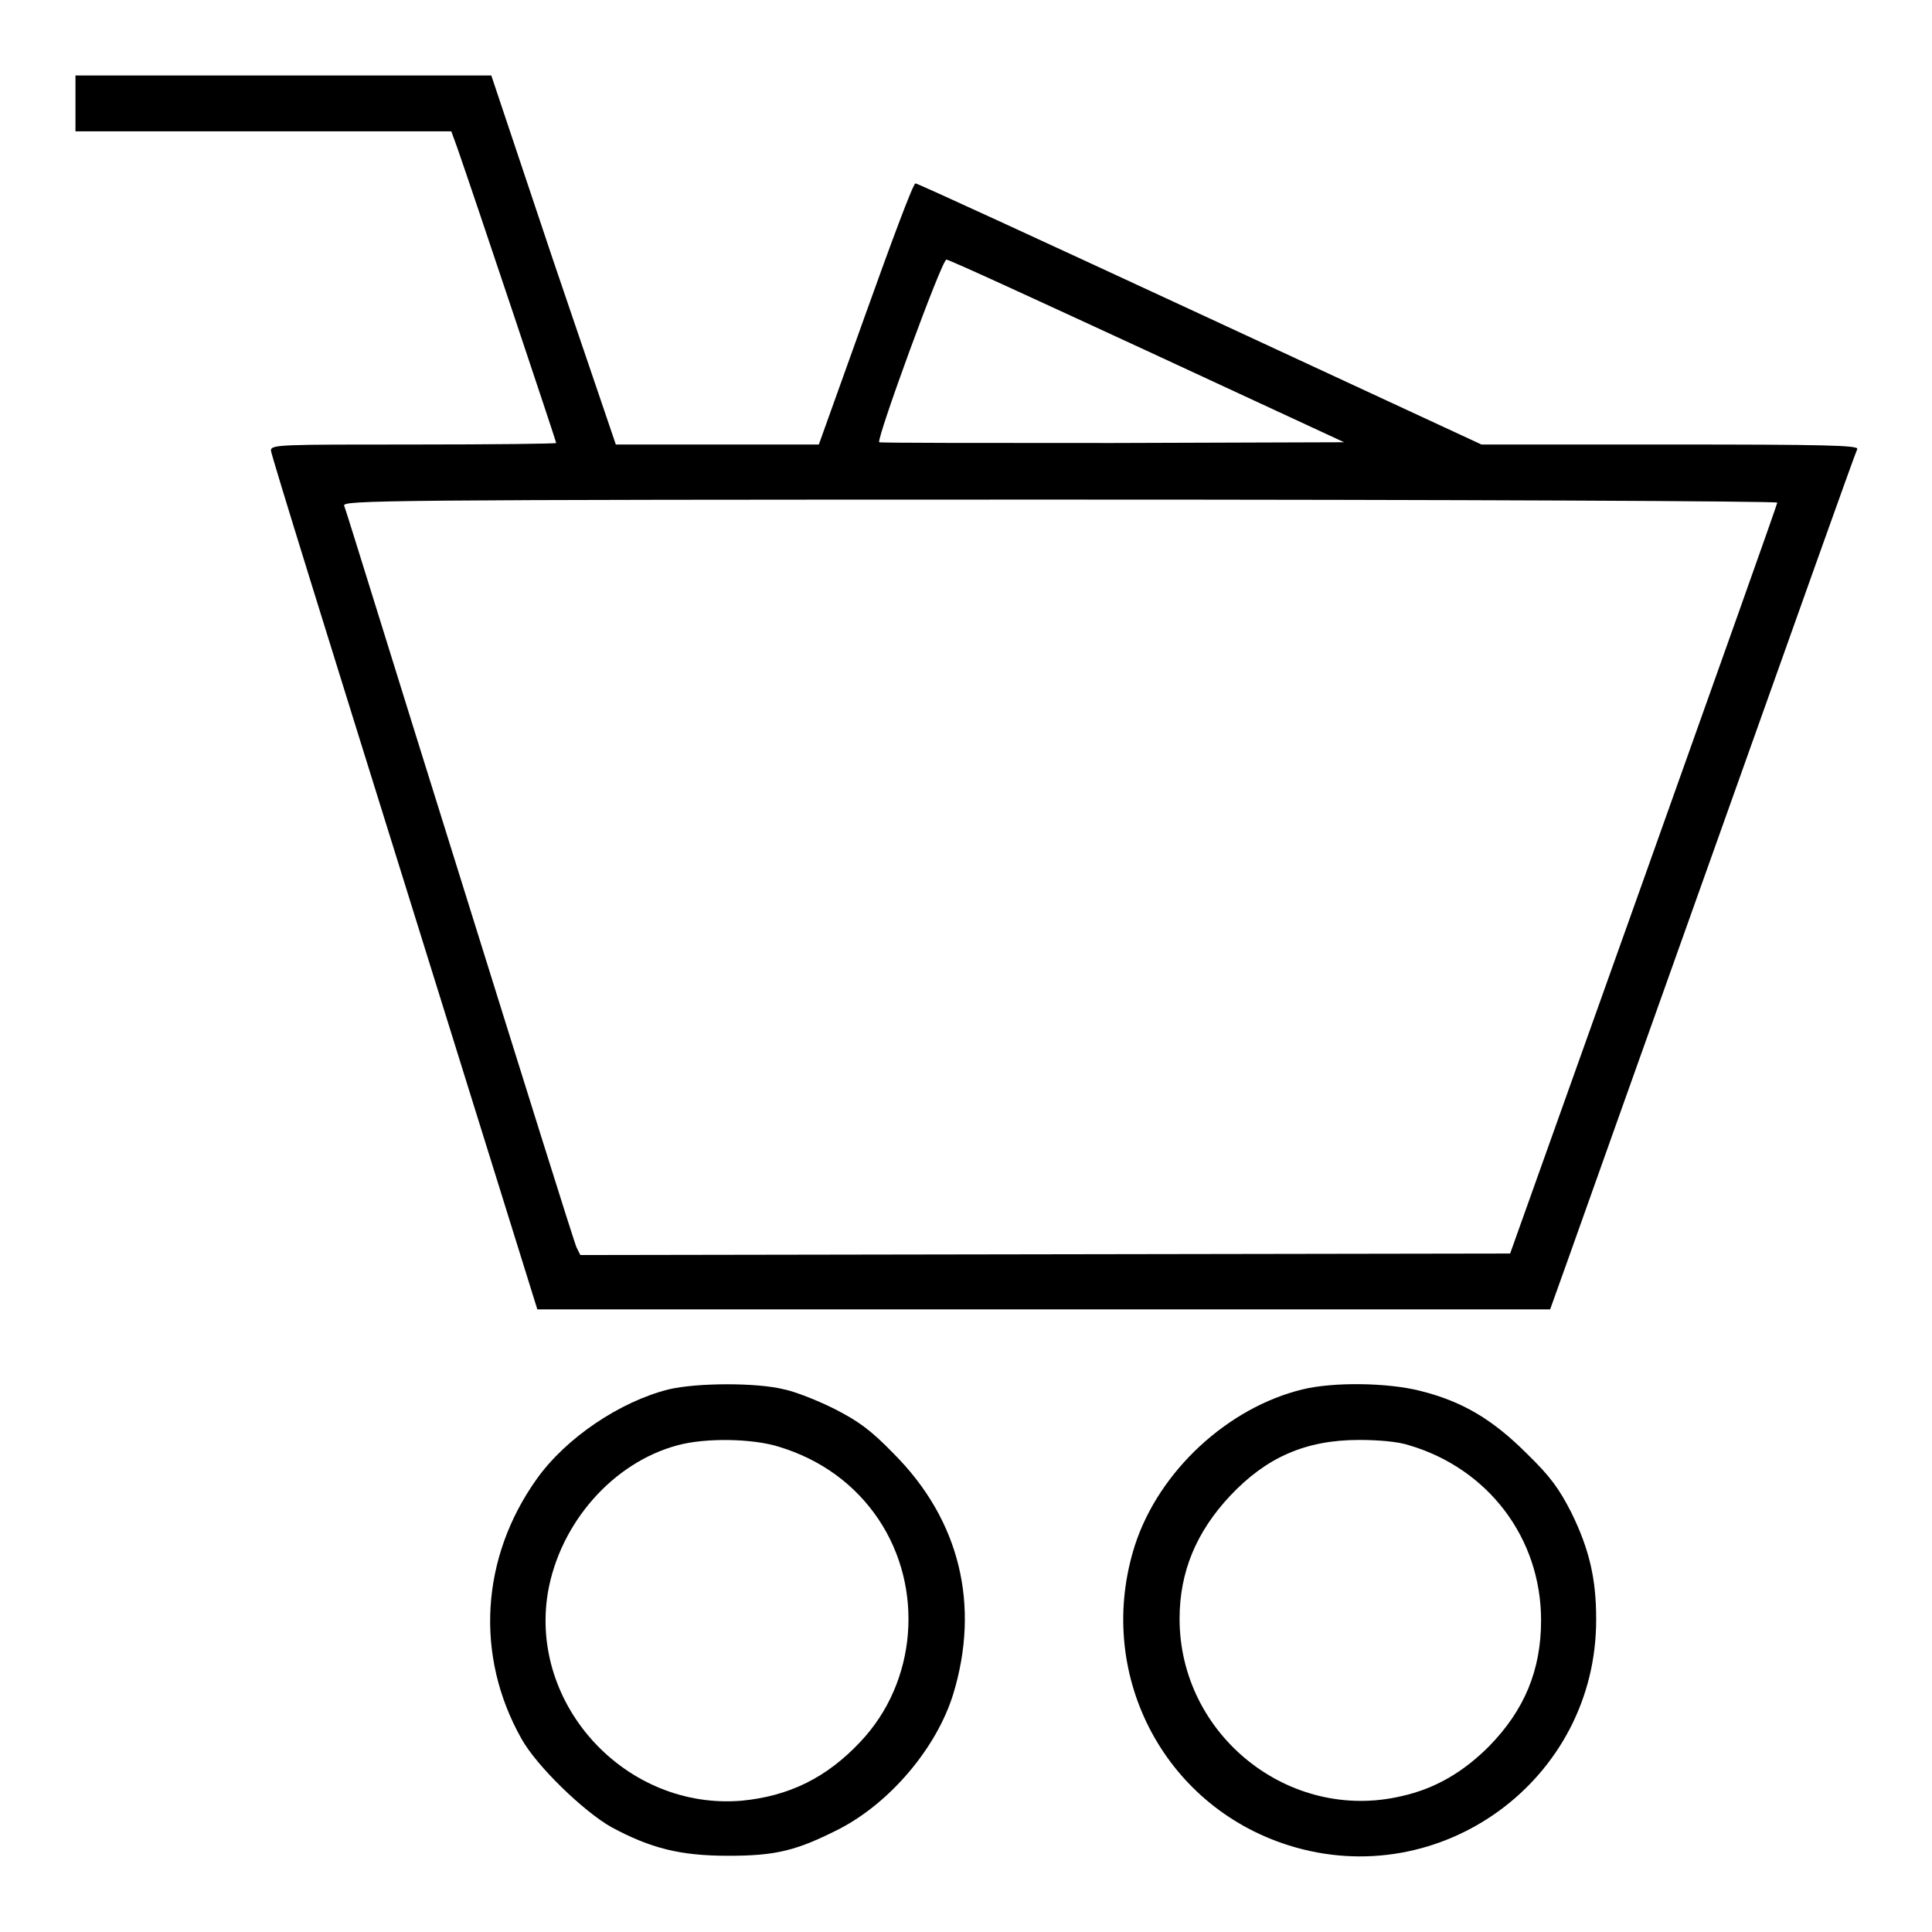
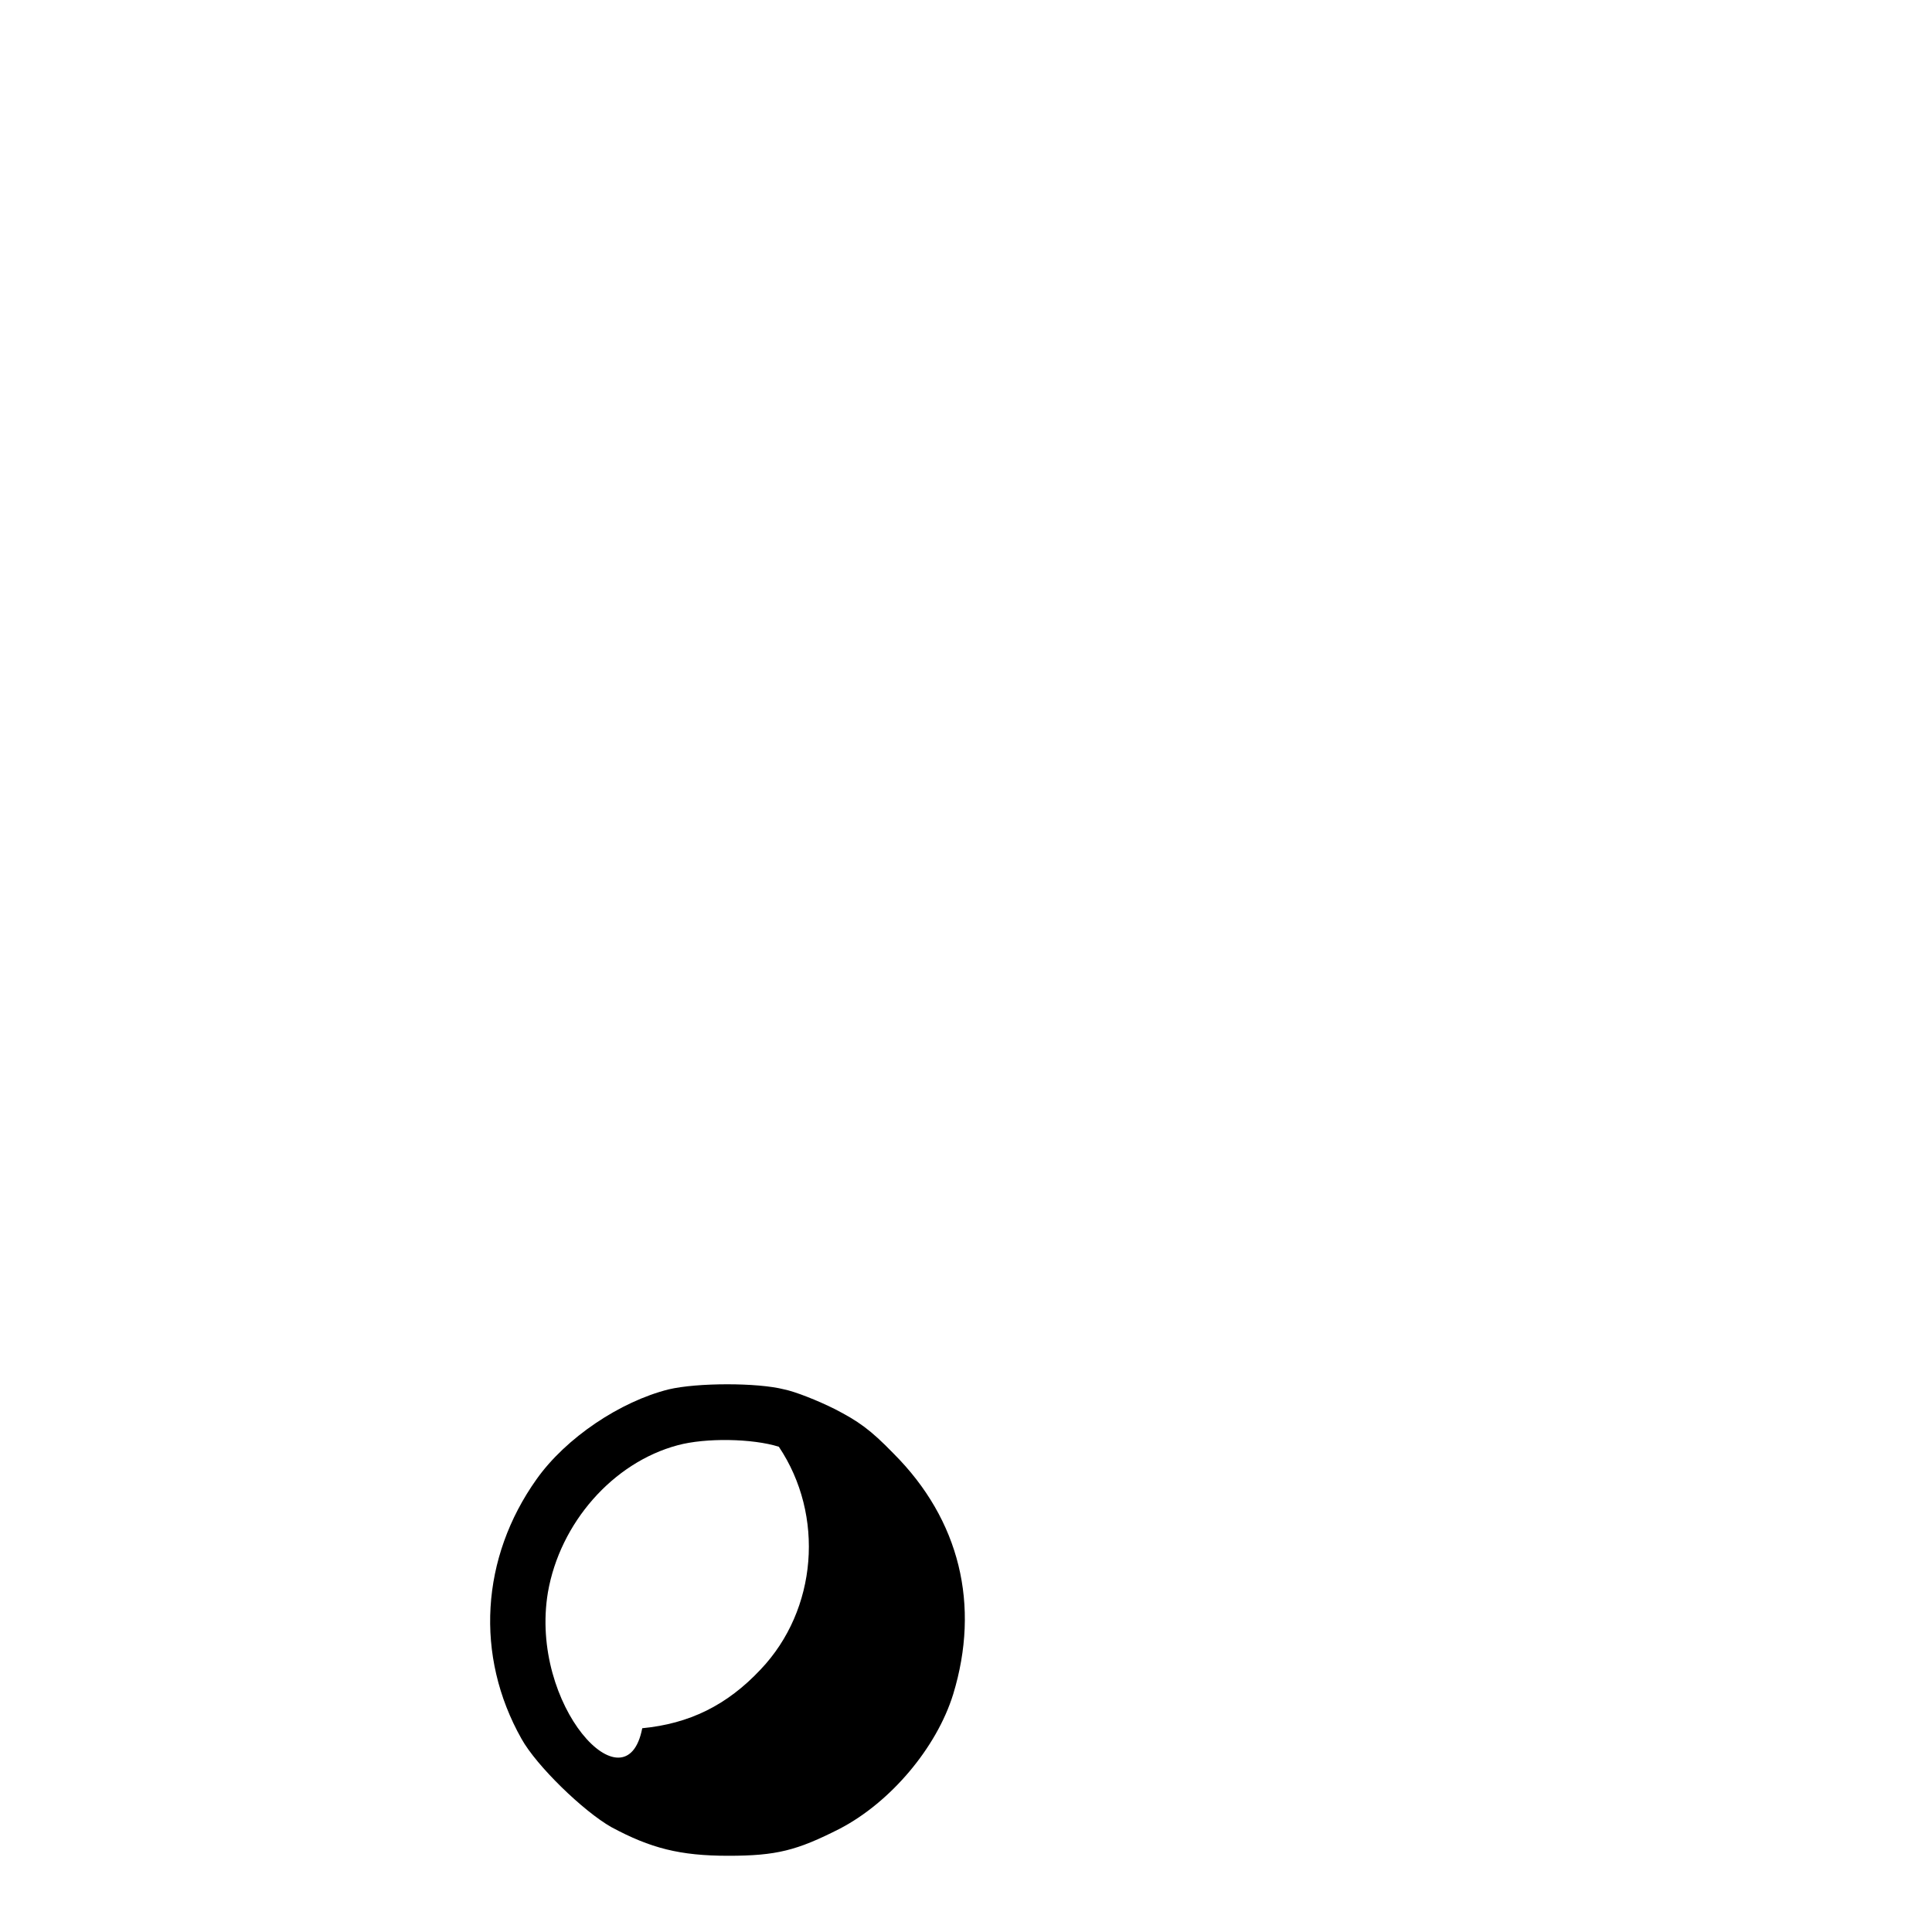
<svg xmlns="http://www.w3.org/2000/svg" version="1.1" x="0px" y="0px" viewBox="0 0 256 256" enable-background="new 0 0 256 256" xml:space="preserve">
  <g>
    <g>
      <g>
-         <path fill="#000000" d="M10,13.7v3.7h24.9h24.9l0.8,2.2c2.3,6.6,13.1,38.9,13.1,39.1c0,0.1-8.5,0.2-18.9,0.2c-17.7,0-18.9,0-18.9,0.8c0,0.5,8,26.2,17.7,57.3l17.6,56.5h67.1h67.1l2.4-6.7c1.3-3.7,10.4-29.2,20.2-56.7c9.8-27.5,17.9-50.3,18.1-50.6c0.2-0.5-4.5-0.6-24.8-0.6h-25L159,41.6c-20.5-9.5-37.4-17.3-37.7-17.3c-0.3,0-3.2,7.8-6.6,17.3l-6.2,17.3H95H81.6l-8.3-24.4L65.1,10H37.6H10V13.7z M152,46.5l26.1,12.1l-30.7,0.1c-16.8,0-30.7,0-30.9-0.1c-0.4-0.4,8.3-24.2,8.9-24.2C125.8,34.4,137.7,39.9,152,46.5z M235.5,66.6c0,0.2-8,22.7-17.7,49.9l-17.7,49.6l-61.6,0.1l-61.6,0.1l-0.5-1c-0.3-0.6-7.2-22.7-15.5-49.3c-8.3-26.5-15.1-48.6-15.3-49c-0.2-0.7,4.5-0.8,94.8-0.8C192.8,66.2,235.5,66.4,235.5,66.6z" />
-         <path fill="#000000" d="M88.6,184.1c-6.4,1.6-13.6,6.4-17.5,11.9c-7.4,10.4-8.2,23.4-2,34.4c2,3.6,8.2,9.6,11.9,11.7c5.2,2.8,9.1,3.8,15.5,3.8c6.4,0,9.1-0.7,14.8-3.6c6.7-3.5,12.8-10.7,15-17.8c3.6-11.8,0.9-23.1-7.9-31.9c-3.1-3.2-4.7-4.3-7.8-5.9c-2.2-1.1-5.2-2.3-6.7-2.6C100.4,183.2,92.4,183.2,88.6,184.1z M103.2,191.7c5.6,1.7,10.1,5,13.2,9.6c6.1,9.1,5.1,21.6-2.4,29.5c-4.5,4.8-9.5,7.2-15.7,7.8C83,239.9,70.1,226,72.6,211c1.6-9.2,8.6-17.2,17.2-19.5C93.5,190.5,99.7,190.6,103.2,191.7z" />
-         <path fill="#000000" d="M172.6,184.1c-9.9,2.4-19,10.8-22.2,20.6c-5.4,16.8,3.6,34.5,20.3,39.8c20.2,6.4,40.9-8.7,40.8-30c0-5.3-0.9-9.2-3.3-14.1c-1.6-3.1-2.7-4.7-5.9-7.8c-4.5-4.5-8.5-6.9-14.1-8.3C183.9,183.2,176.7,183.1,172.6,184.1z M186.7,191.5c10.5,3.1,17.5,12.3,17.5,23.2c0,6.6-2.2,11.9-6.9,16.7c-3.4,3.4-7.1,5.6-11.6,6.6c-14.9,3.5-29.4-8.1-29.4-23.5c0-6.2,2.2-11.5,6.7-16.3c4.8-5.1,10-7.4,17.1-7.4C182.5,190.8,185.2,191,186.7,191.5z" />
+         <path fill="#000000" d="M88.6,184.1c-6.4,1.6-13.6,6.4-17.5,11.9c-7.4,10.4-8.2,23.4-2,34.4c2,3.6,8.2,9.6,11.9,11.7c5.2,2.8,9.1,3.8,15.5,3.8c6.4,0,9.1-0.7,14.8-3.6c6.7-3.5,12.8-10.7,15-17.8c3.6-11.8,0.9-23.1-7.9-31.9c-3.1-3.2-4.7-4.3-7.8-5.9c-2.2-1.1-5.2-2.3-6.7-2.6C100.4,183.2,92.4,183.2,88.6,184.1z M103.2,191.7c6.1,9.1,5.1,21.6-2.4,29.5c-4.5,4.8-9.5,7.2-15.7,7.8C83,239.9,70.1,226,72.6,211c1.6-9.2,8.6-17.2,17.2-19.5C93.5,190.5,99.7,190.6,103.2,191.7z" />
      </g>
    </g>
  </g>
</svg>